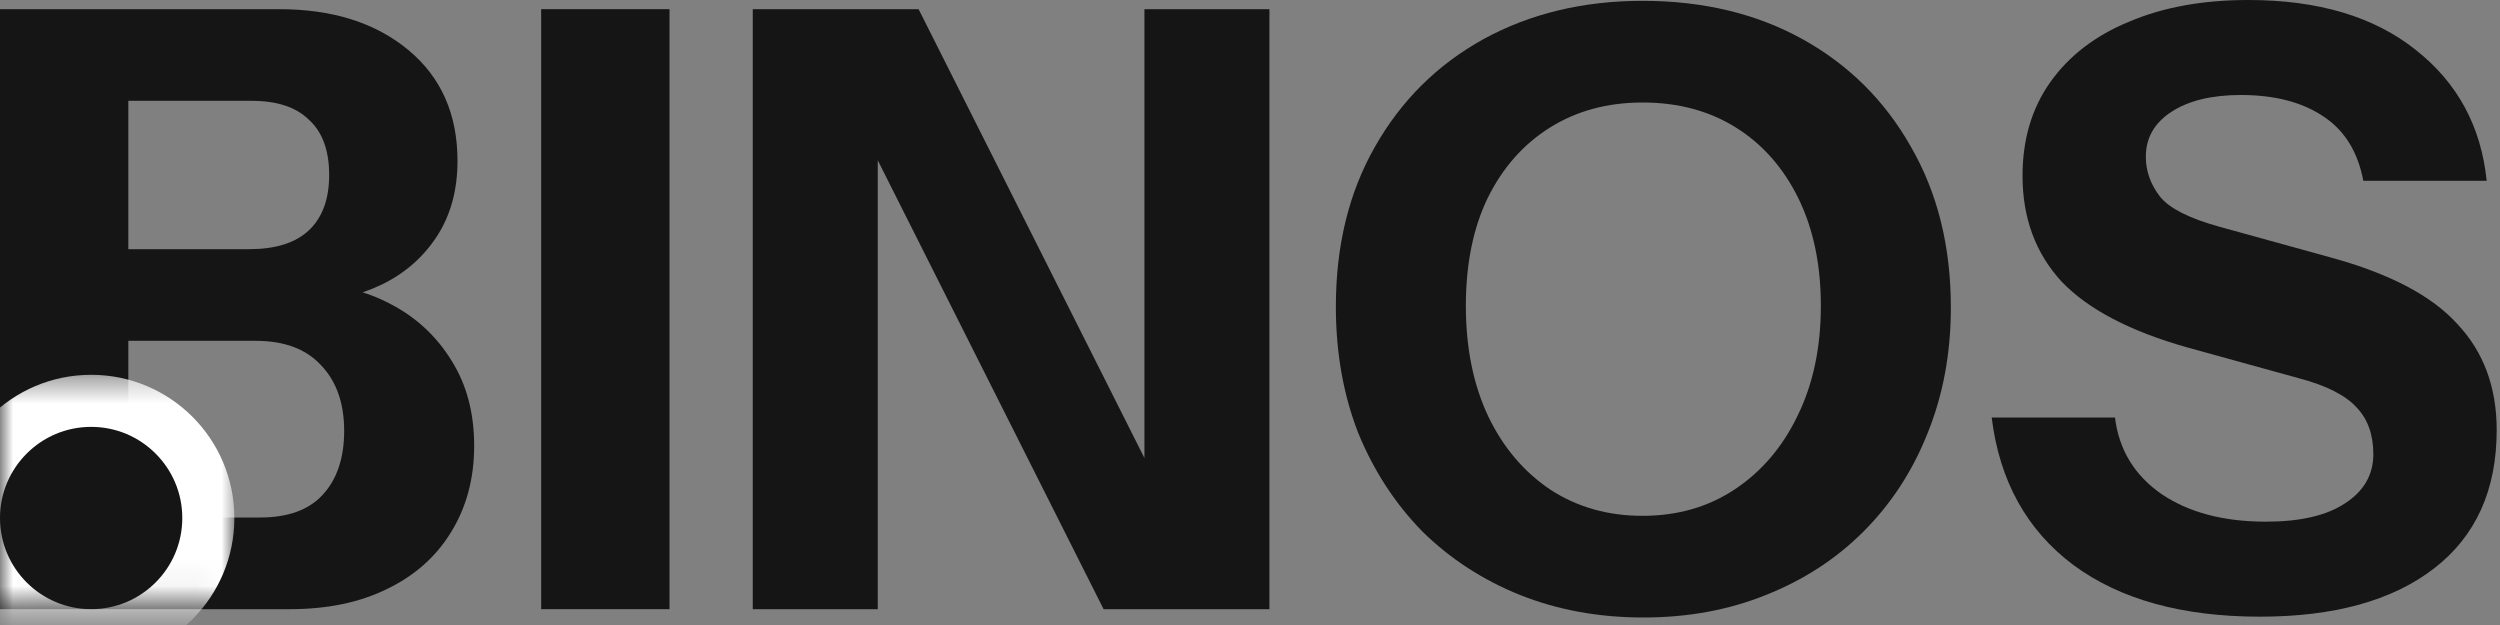
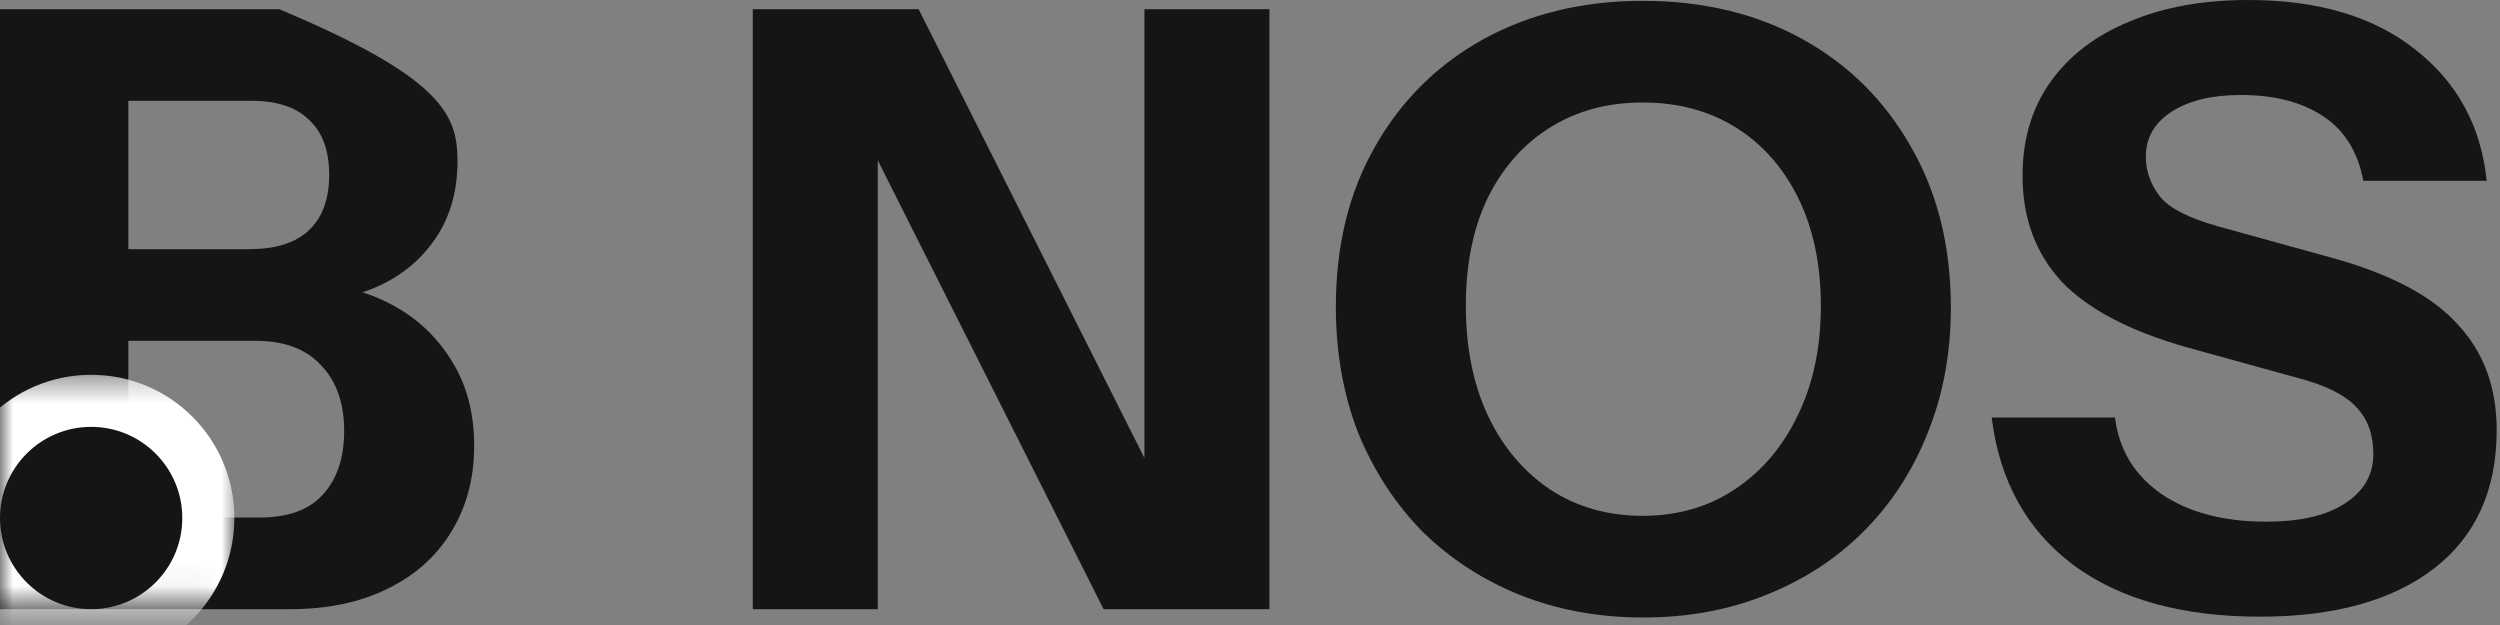
<svg xmlns="http://www.w3.org/2000/svg" width="96" height="24" viewBox="0 0 96 24" fill="none">
  <rect x="0" y="0" width="96" height="24" fill="#808080" stroke="none" />
-   <path d="M4.032 23.392V19.872H9.984C11.051 19.872 11.851 19.584 12.384 19.008C12.939 18.411 13.216 17.589 13.216 16.544C13.216 15.477 12.917 14.635 12.32 14.016C11.744 13.397 10.912 13.088 9.824 13.088H4.032V9.568H9.568C10.571 9.568 11.328 9.333 11.84 8.864C12.373 8.373 12.64 7.659 12.64 6.72C12.64 5.781 12.384 5.077 11.872 4.608C11.381 4.117 10.645 3.872 9.664 3.872H4.032V0.352H10.72C12.768 0.352 14.421 0.875 15.68 1.92C16.939 2.965 17.568 4.384 17.568 6.176C17.568 7.307 17.301 8.277 16.768 9.088C16.235 9.899 15.52 10.517 14.624 10.944C13.728 11.371 12.725 11.584 11.616 11.584L11.776 10.912C12.971 10.912 14.048 11.168 15.008 11.68C15.989 12.192 16.768 12.917 17.344 13.856C17.92 14.773 18.208 15.861 18.208 17.12C18.208 18.379 17.909 19.488 17.312 20.448C16.736 21.387 15.915 22.112 14.848 22.624C13.803 23.136 12.565 23.392 11.136 23.392H4.032ZM0 23.392V0.352H4.928V23.392H0Z" fill="#151515" />
-   <path d="M20.781 23.392V0.352H25.709V23.392H20.781Z" fill="#151515" />
+   <path d="M4.032 23.392V19.872H9.984C11.051 19.872 11.851 19.584 12.384 19.008C12.939 18.411 13.216 17.589 13.216 16.544C13.216 15.477 12.917 14.635 12.32 14.016C11.744 13.397 10.912 13.088 9.824 13.088H4.032V9.568H9.568C10.571 9.568 11.328 9.333 11.84 8.864C12.373 8.373 12.64 7.659 12.64 6.72C12.64 5.781 12.384 5.077 11.872 4.608C11.381 4.117 10.645 3.872 9.664 3.872H4.032V0.352H10.72C16.939 2.965 17.568 4.384 17.568 6.176C17.568 7.307 17.301 8.277 16.768 9.088C16.235 9.899 15.52 10.517 14.624 10.944C13.728 11.371 12.725 11.584 11.616 11.584L11.776 10.912C12.971 10.912 14.048 11.168 15.008 11.68C15.989 12.192 16.768 12.917 17.344 13.856C17.92 14.773 18.208 15.861 18.208 17.12C18.208 18.379 17.909 19.488 17.312 20.448C16.736 21.387 15.915 22.112 14.848 22.624C13.803 23.136 12.565 23.392 11.136 23.392H4.032ZM0 23.392V0.352H4.928V23.392H0Z" fill="#151515" />
  <path d="M28.906 23.392V0.352H35.274L45.514 20.704L43.946 21.088V0.352H48.746V23.392H42.378L32.138 3.04L33.706 2.656V23.392H28.906Z" fill="#151515" />
  <path d="M63.105 23.712C61.399 23.712 59.82 23.424 58.37 22.848C56.94 22.272 55.692 21.461 54.626 20.416C53.58 19.349 52.759 18.091 52.161 16.64C51.586 15.168 51.297 13.547 51.297 11.776C51.297 9.429 51.799 7.381 52.801 5.632C53.804 3.861 55.191 2.485 56.962 1.504C58.754 0.523 60.791 0.032 63.074 0.032C65.399 0.032 67.447 0.523 69.218 1.504C70.988 2.485 72.375 3.861 73.377 5.632C74.401 7.403 74.913 9.461 74.913 11.808C74.913 13.557 74.615 15.168 74.017 16.64C73.442 18.091 72.62 19.349 71.553 20.416C70.508 21.461 69.26 22.272 67.809 22.848C66.38 23.424 64.812 23.712 63.105 23.712ZM63.074 19.808C64.418 19.808 65.602 19.467 66.626 18.784C67.65 18.101 68.45 17.163 69.025 15.968C69.623 14.752 69.921 13.344 69.921 11.744C69.921 10.165 69.633 8.789 69.058 7.616C68.481 6.443 67.681 5.536 66.657 4.896C65.633 4.256 64.439 3.936 63.074 3.936C61.73 3.936 60.545 4.256 59.522 4.896C58.498 5.536 57.697 6.443 57.121 7.616C56.567 8.768 56.289 10.144 56.289 11.744C56.289 13.365 56.578 14.784 57.154 16C57.73 17.195 58.529 18.133 59.553 18.816C60.578 19.477 61.751 19.808 63.074 19.808Z" fill="#151515" />
  <path d="M86.784 23.68C83.798 23.68 81.409 23.019 79.617 21.696C77.825 20.352 76.779 18.464 76.481 16.032H81.216C81.366 17.269 81.963 18.251 83.008 18.976C84.054 19.68 85.387 20.032 87.008 20.032C88.331 20.032 89.344 19.797 90.049 19.328C90.774 18.859 91.136 18.229 91.136 17.44C91.136 16.693 90.923 16.096 90.496 15.648C90.07 15.179 89.334 14.805 88.288 14.528L84.001 13.344C81.803 12.725 80.192 11.883 79.168 10.816C78.166 9.728 77.665 8.373 77.665 6.752C77.665 5.365 78.016 4.171 78.721 3.168C79.446 2.144 80.459 1.365 81.76 0.832C83.062 0.277 84.587 0 86.337 0C89.025 0 91.168 0.64 92.769 1.92C94.368 3.179 95.275 4.853 95.489 6.944H90.752C90.539 5.813 90.016 4.981 89.184 4.448C88.374 3.915 87.329 3.648 86.049 3.648C84.939 3.648 84.054 3.861 83.392 4.288C82.731 4.715 82.4 5.291 82.4 6.016C82.4 6.571 82.582 7.083 82.945 7.552C83.307 8 84.064 8.384 85.216 8.704L89.504 9.888C91.766 10.507 93.387 11.36 94.368 12.448C95.371 13.515 95.873 14.869 95.873 16.512C95.873 18.816 95.073 20.587 93.472 21.824C91.873 23.061 89.643 23.68 86.784 23.68Z" fill="#151515" />
  <mask id="mask0_6361_196" style="mask-type:alpha" maskUnits="userSpaceOnUse" x="0" y="14" width="9" height="10">
    <rect x="0.5" y="14.892" width="8" height="8" fill="#D9D9D9" stroke="#20BAD1" />
  </mask>
  <g mask="url(#mask0_6361_196)">
    <circle cx="3.5" cy="19.892" r="4.5" fill="#151515" stroke="white" stroke-width="2" />
  </g>
</svg>